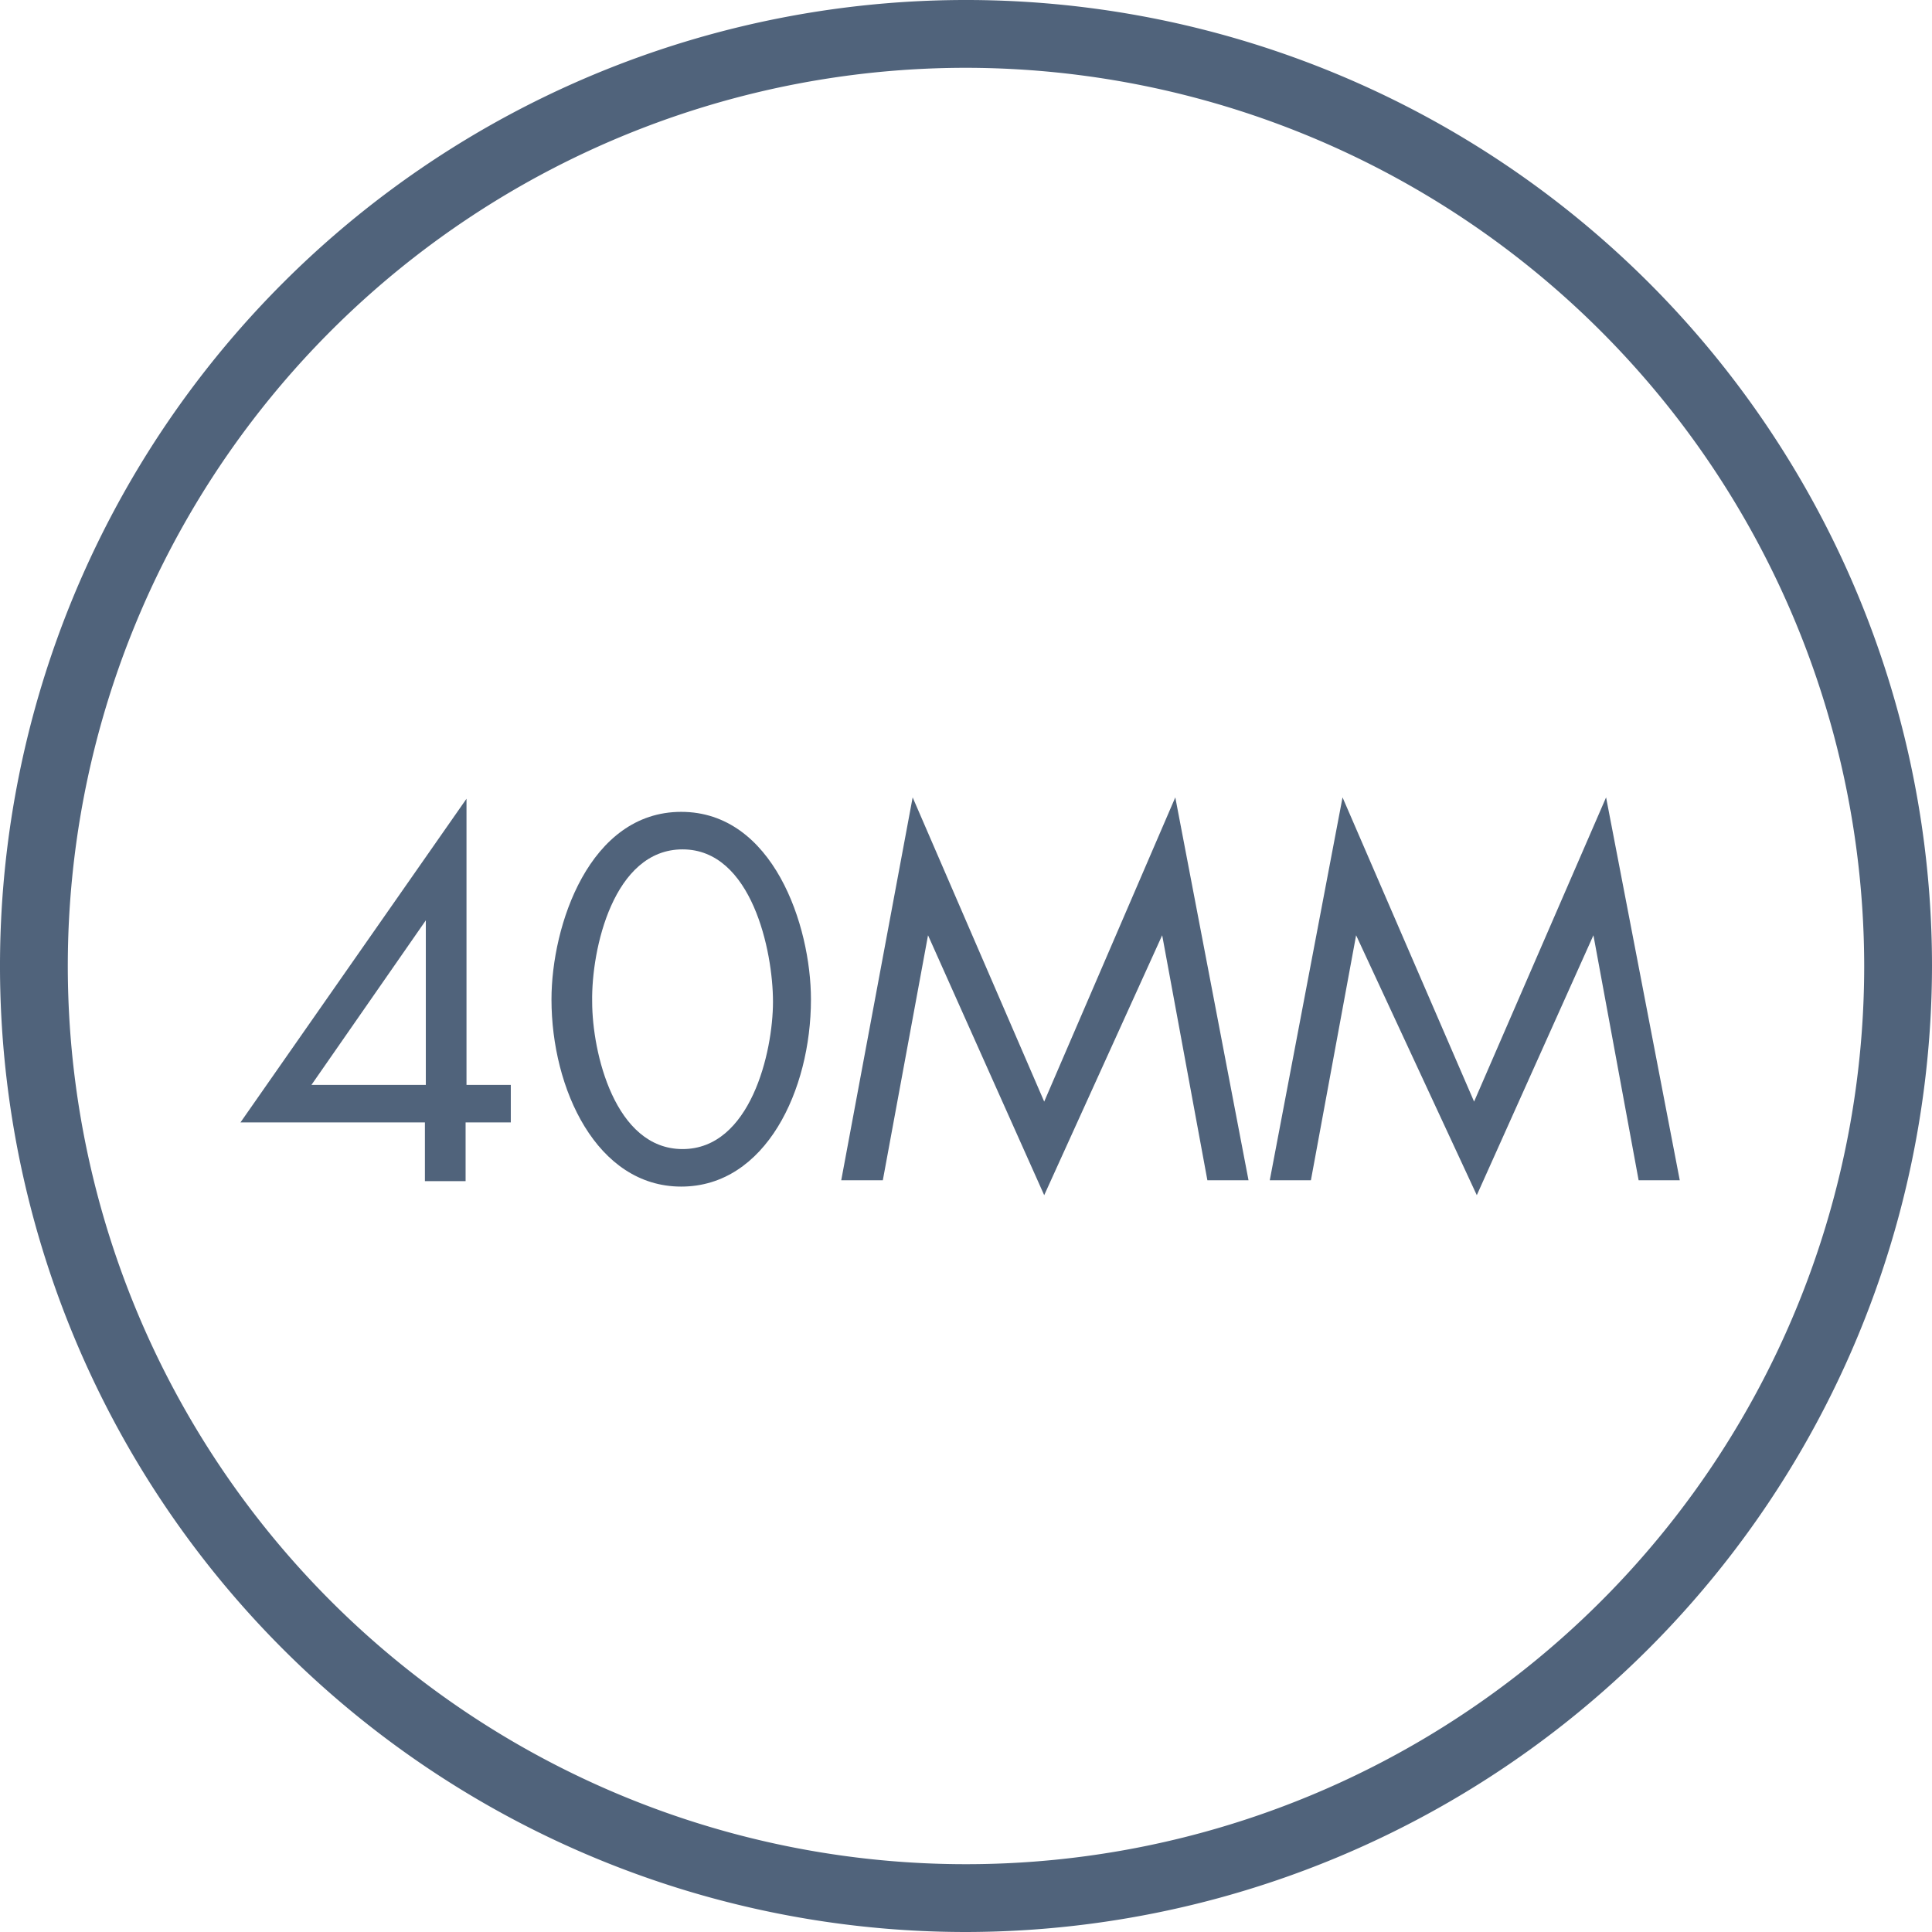
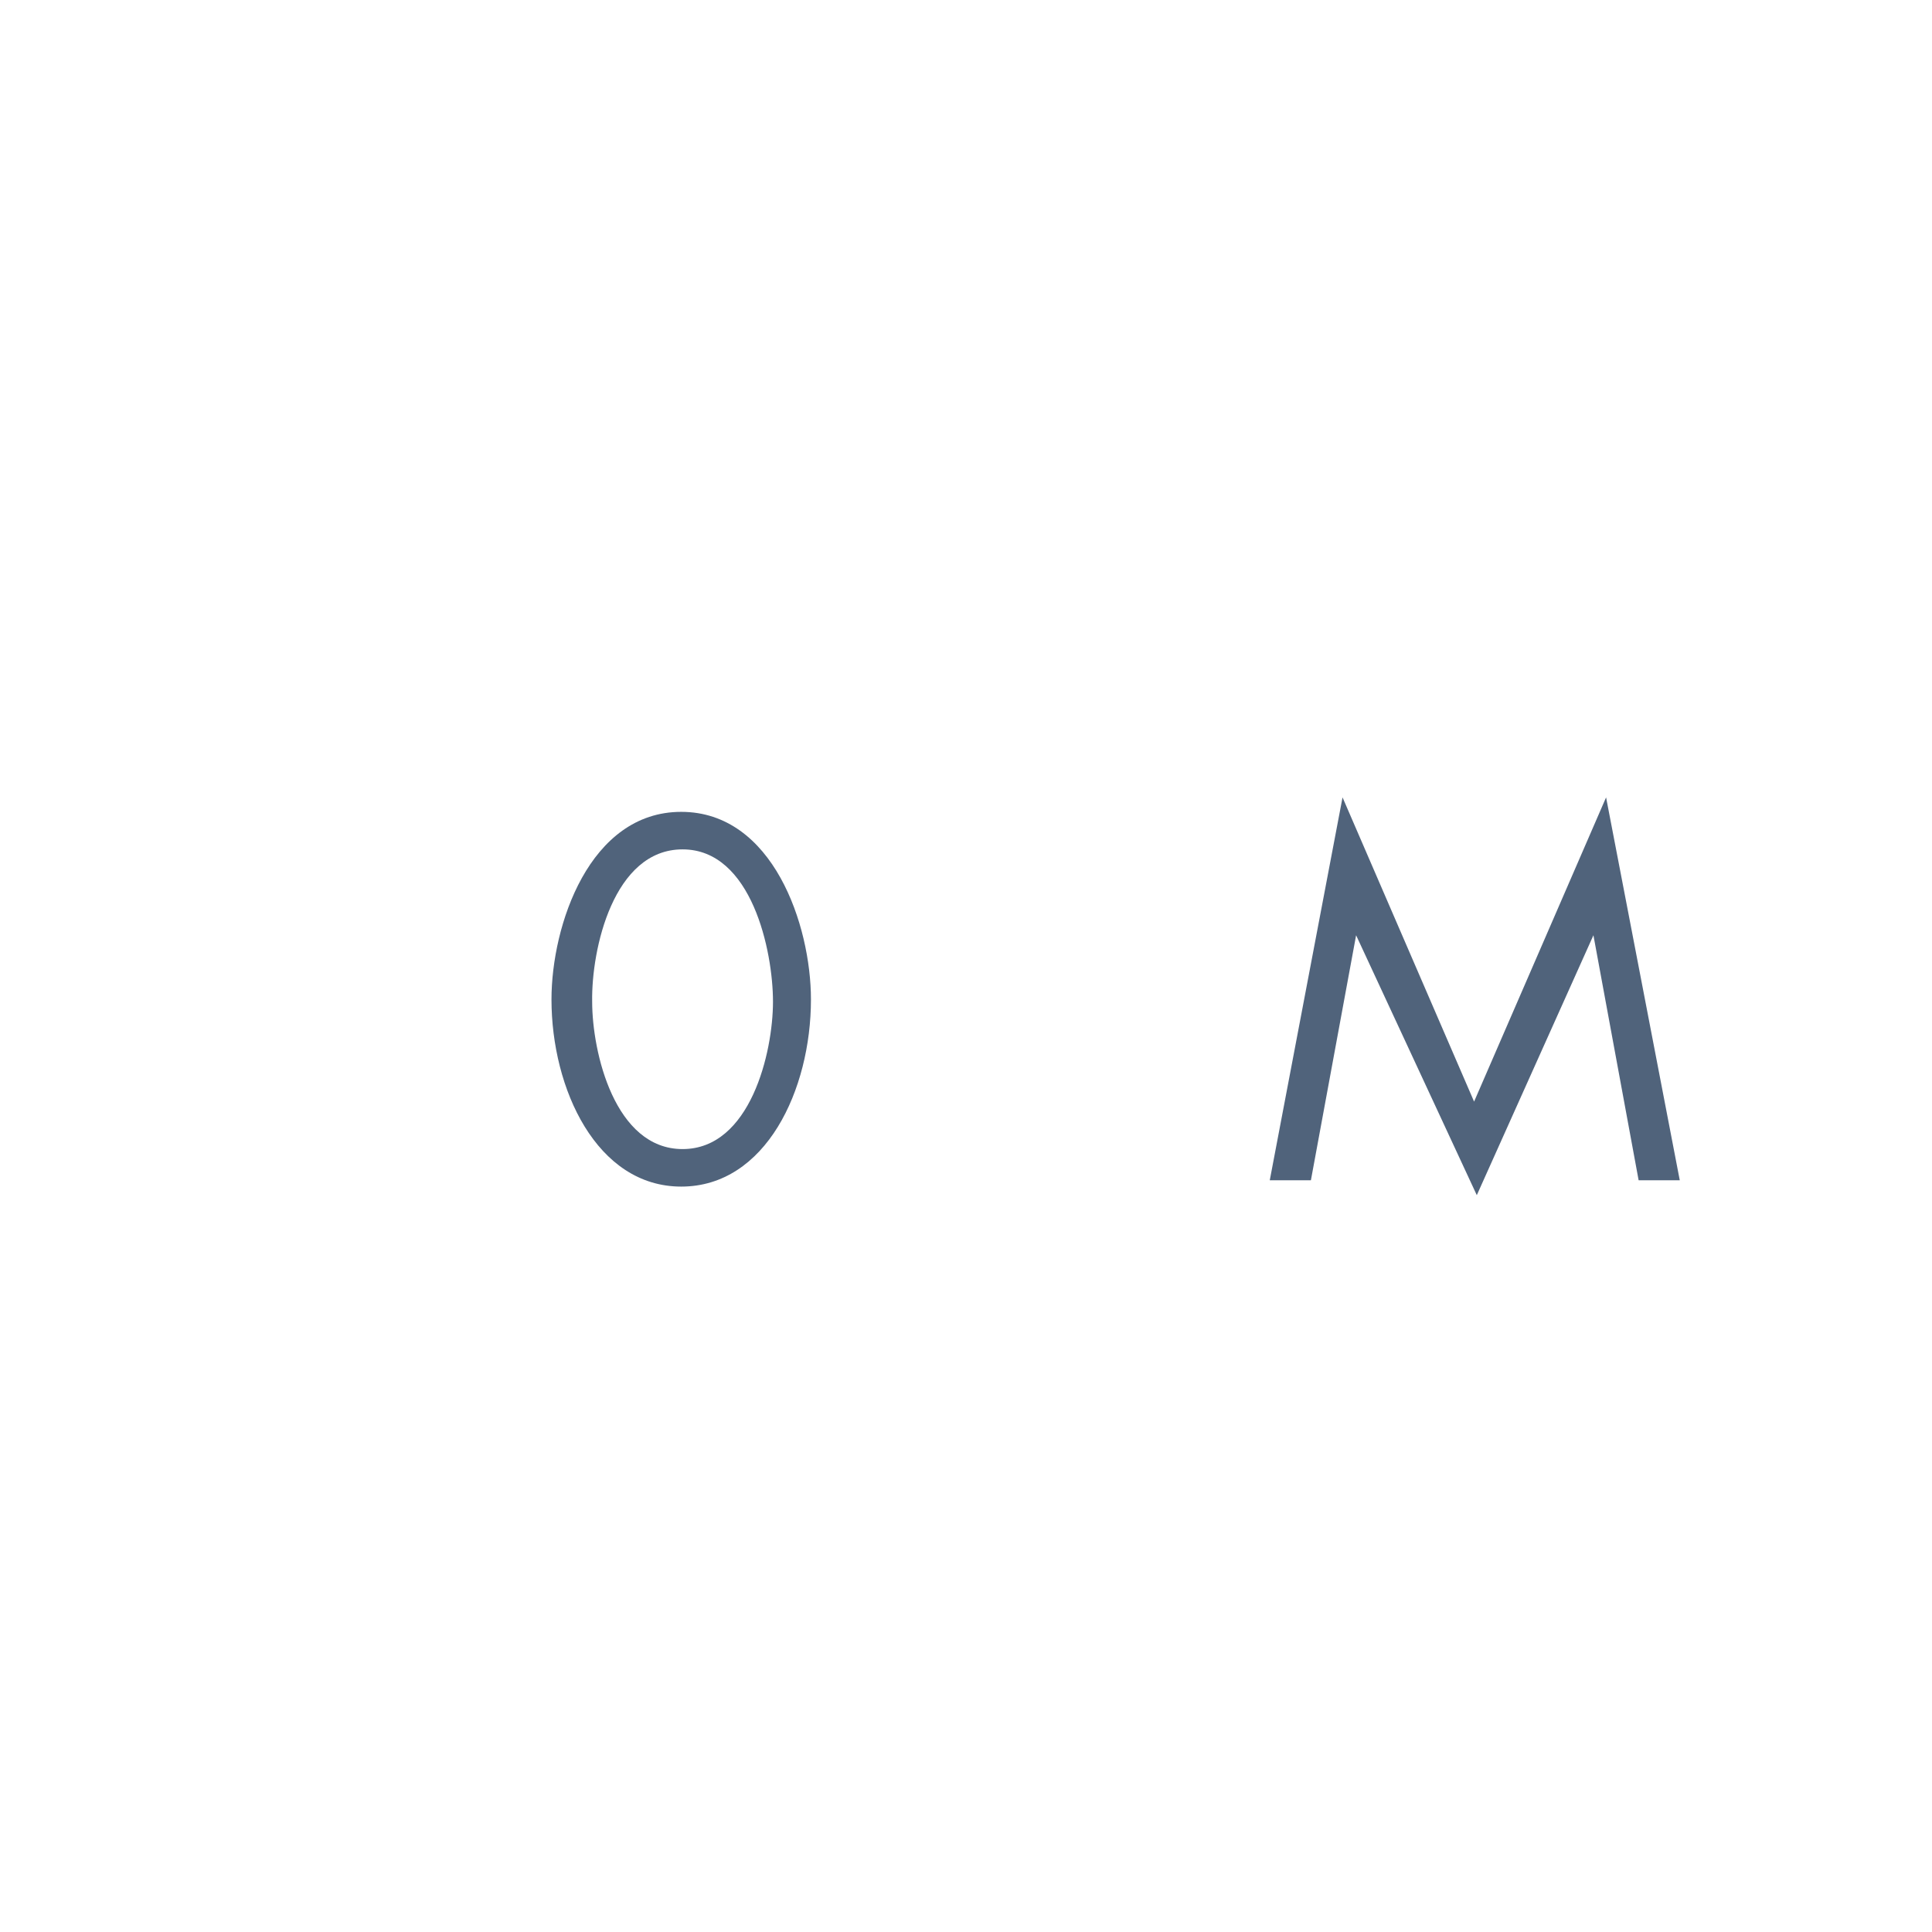
<svg xmlns="http://www.w3.org/2000/svg" viewBox="0 0 42.74 42.74">
  <style>
    path {
      fill: #50637B;
    }
  </style>
  <g id="Layer_2" data-name="Layer 2">
    <g id="Layer_1-2" data-name="Layer 1">
-       <path d="M21.37,42.74A21.37,21.37,0,1,1,42.74,21.37,21.4,21.4,0,0,1,21.37,42.74Zm0-41.24A19.87,19.87,0,1,0,41.24,21.37,19.89,19.89,0,0,0,21.37,1.5Z" />
-       <path d="M11.3,24v.83h-1v1.3h-.9v-1.3H5.32l5-7.16h0V24ZM9.42,20.36h0L6.89,24H9.42Z" />
      <path d="M17.94,22.11c0,2-1,4.14-2.87,4.14s-2.87-2.16-2.87-4.14c0-1.64.84-4.15,2.87-4.15S17.94,20.47,17.94,22.11Zm-4.84.05c0,1.12.5,3.26,2,3.26s2-2.14,2-3.26-.47-3.37-2-3.37S13.08,21,13.1,22.16Z" />
-       <path d="M20.19,17.64l2.91,6.73L26,17.64l1.62,8.47h-.91l-1-5.42h0L23.1,26.44l-2.57-5.75h0l-1,5.42h-.92Z" />
      <path d="M29.7,17.64l2.91,6.73,2.92-6.73,1.63,8.47h-.91l-1-5.42h0l-2.58,5.75L30,20.69h0l-1,5.42h-.91Z" />
    </g>
  </g>
</svg>